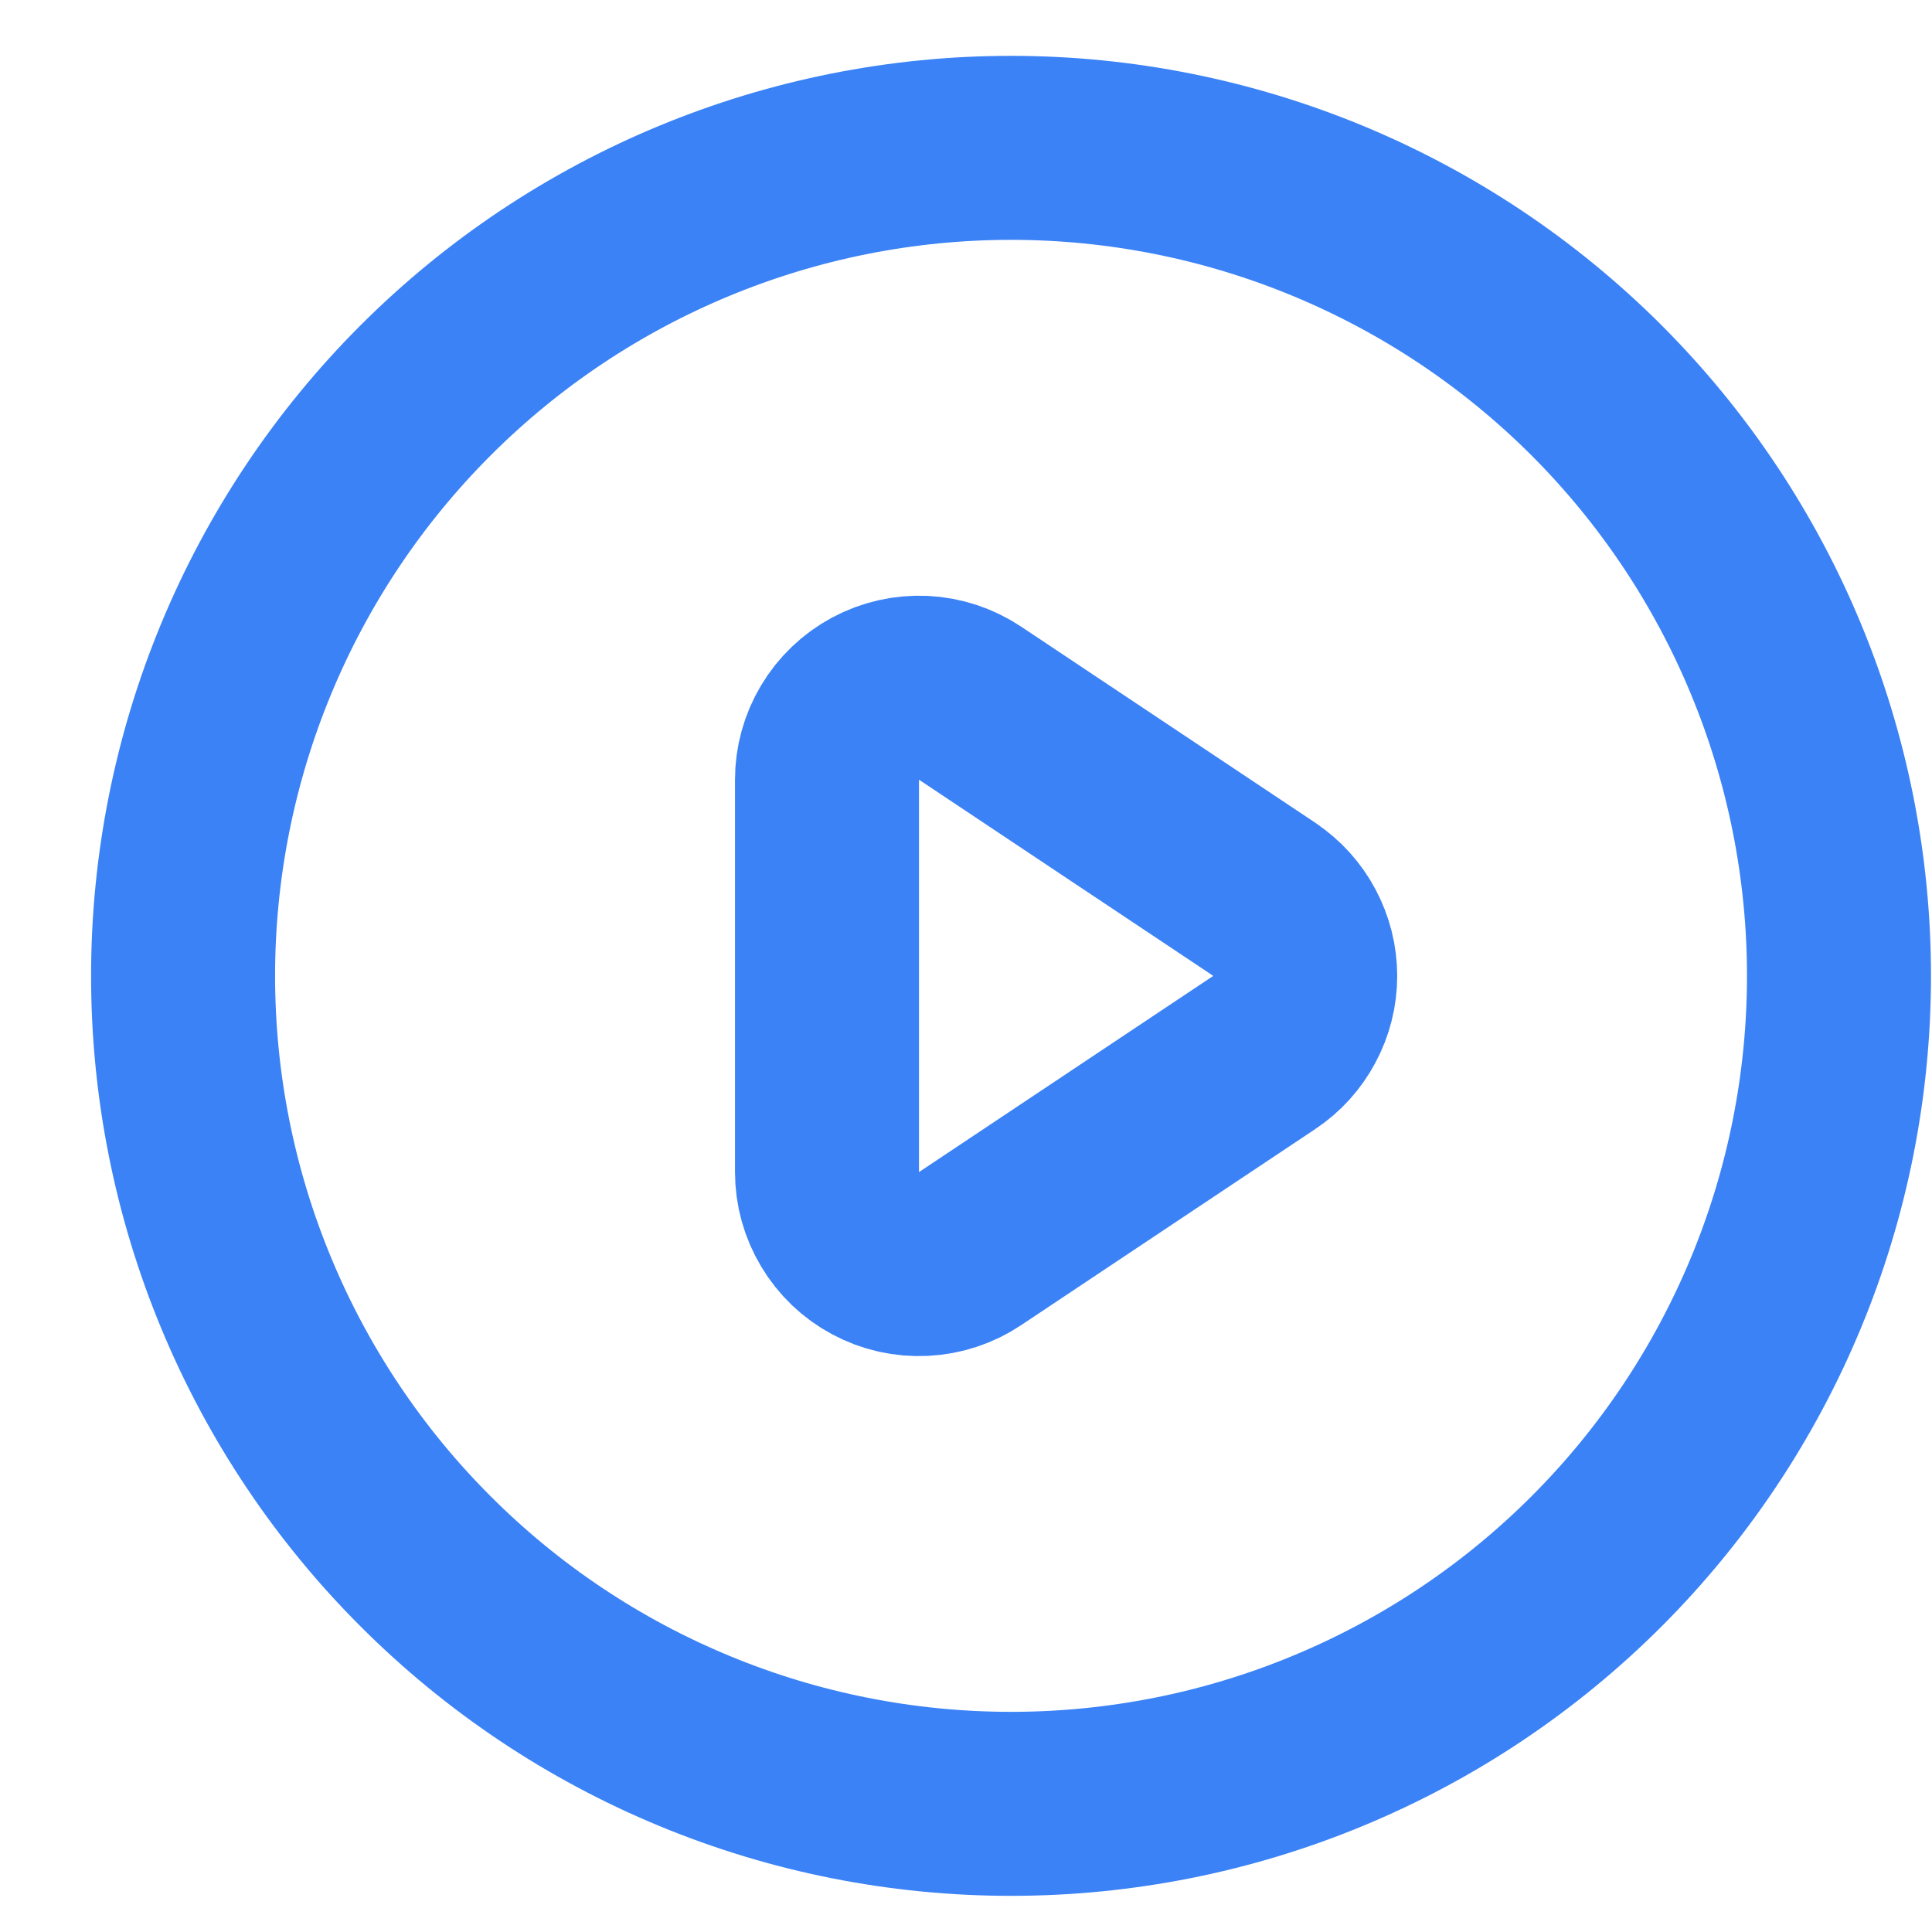
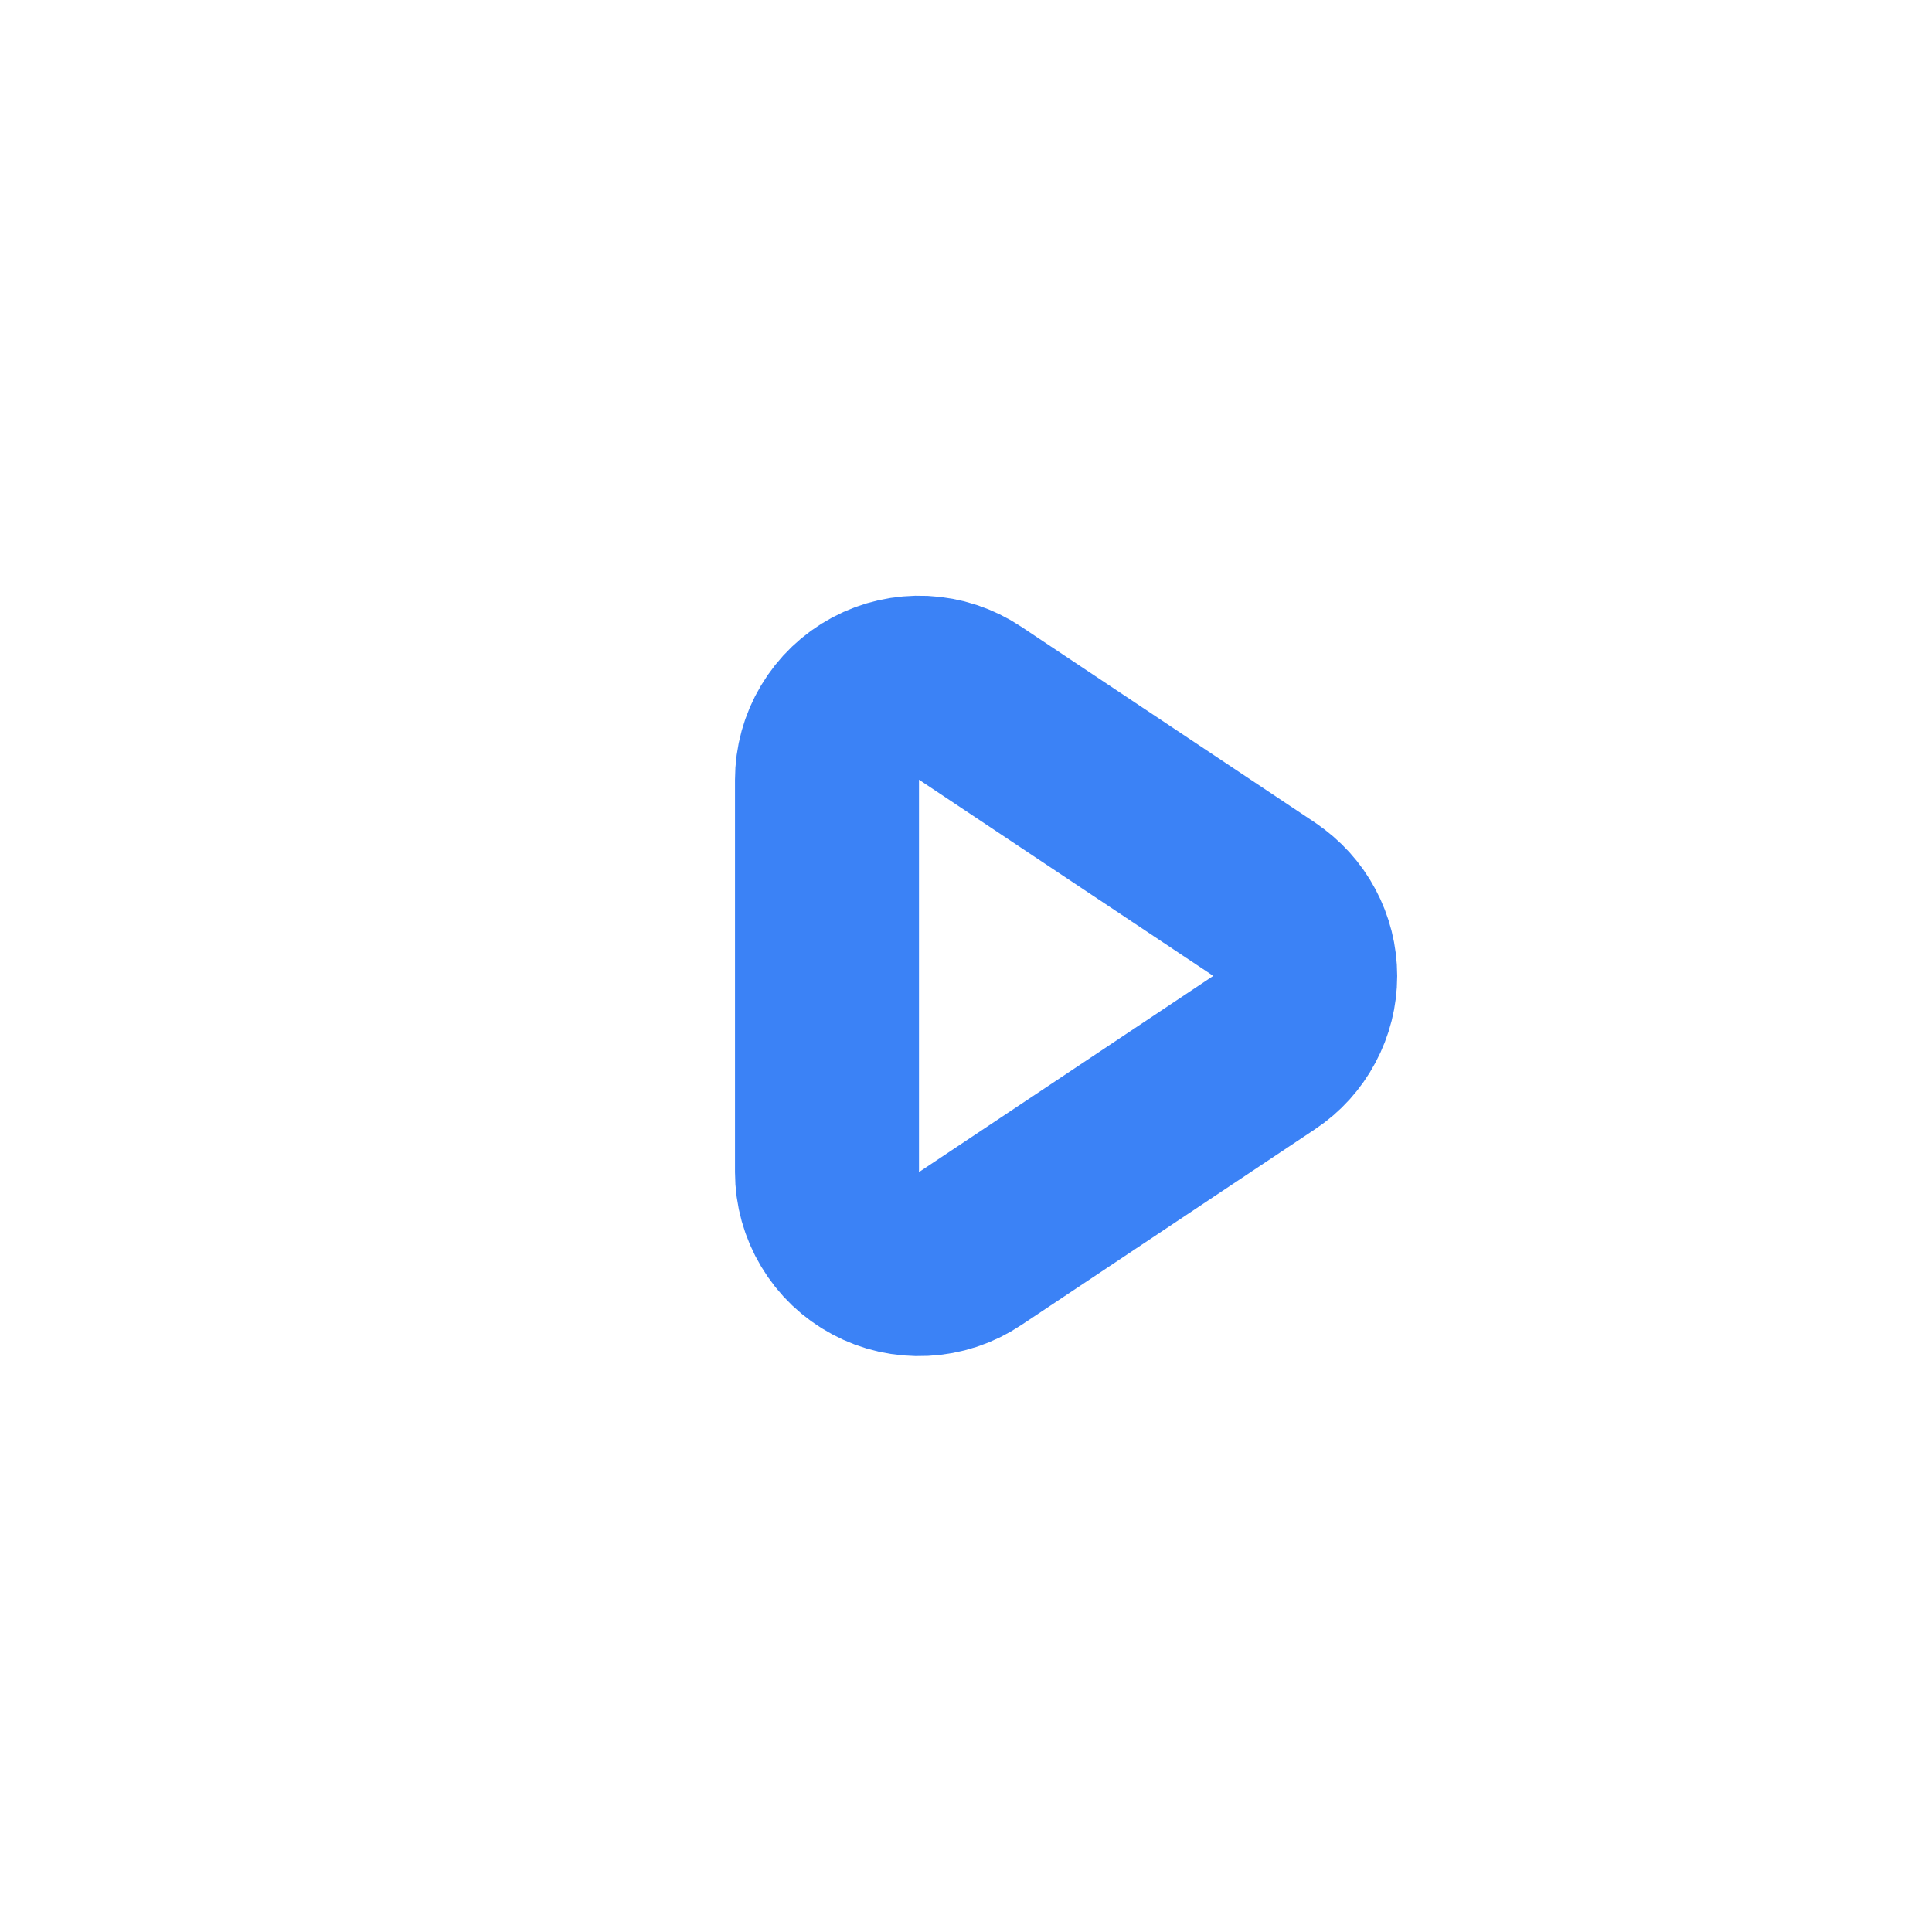
<svg xmlns="http://www.w3.org/2000/svg" width="21" height="21" viewBox="0 0 21 21" fill="none">
  <path d="M13.742 9.775L10.544 7.643C10.394 7.543 10.219 7.485 10.037 7.476C9.857 7.468 9.677 7.508 9.517 7.594C9.357 7.68 9.224 7.807 9.131 7.963C9.038 8.118 8.989 8.296 8.989 8.477V12.74C8.989 12.921 9.039 13.099 9.132 13.254C9.225 13.41 9.358 13.537 9.518 13.622C9.677 13.708 9.857 13.748 10.038 13.739C10.219 13.73 10.394 13.673 10.544 13.572L13.742 11.44C13.879 11.349 13.991 11.225 14.068 11.08C14.146 10.935 14.187 10.773 14.187 10.608C14.187 10.444 14.146 10.282 14.068 10.136C13.991 9.991 13.879 9.868 13.742 9.776V9.775Z" stroke="#3B82F6" stroke-width="2" stroke-linecap="round" stroke-linejoin="round" />
-   <path d="M19.989 10.607C19.989 11.789 19.757 12.96 19.304 14.052C18.852 15.143 18.189 16.136 17.354 16.971C16.518 17.807 15.526 18.47 14.434 18.922C13.342 19.375 12.171 19.607 10.989 19.607C9.808 19.607 8.637 19.375 7.545 18.922C6.453 18.47 5.461 17.807 4.626 16.971C3.79 16.136 3.127 15.143 2.675 14.052C2.222 12.96 1.99 11.789 1.99 10.607C1.99 8.22 2.938 5.931 4.626 4.243C6.313 2.556 8.603 1.607 10.989 1.607C13.377 1.607 15.666 2.556 17.354 4.243C19.041 5.931 19.989 8.22 19.989 10.607Z" stroke="#3B82F6" stroke-width="2" stroke-linecap="round" stroke-linejoin="round" />
</svg>